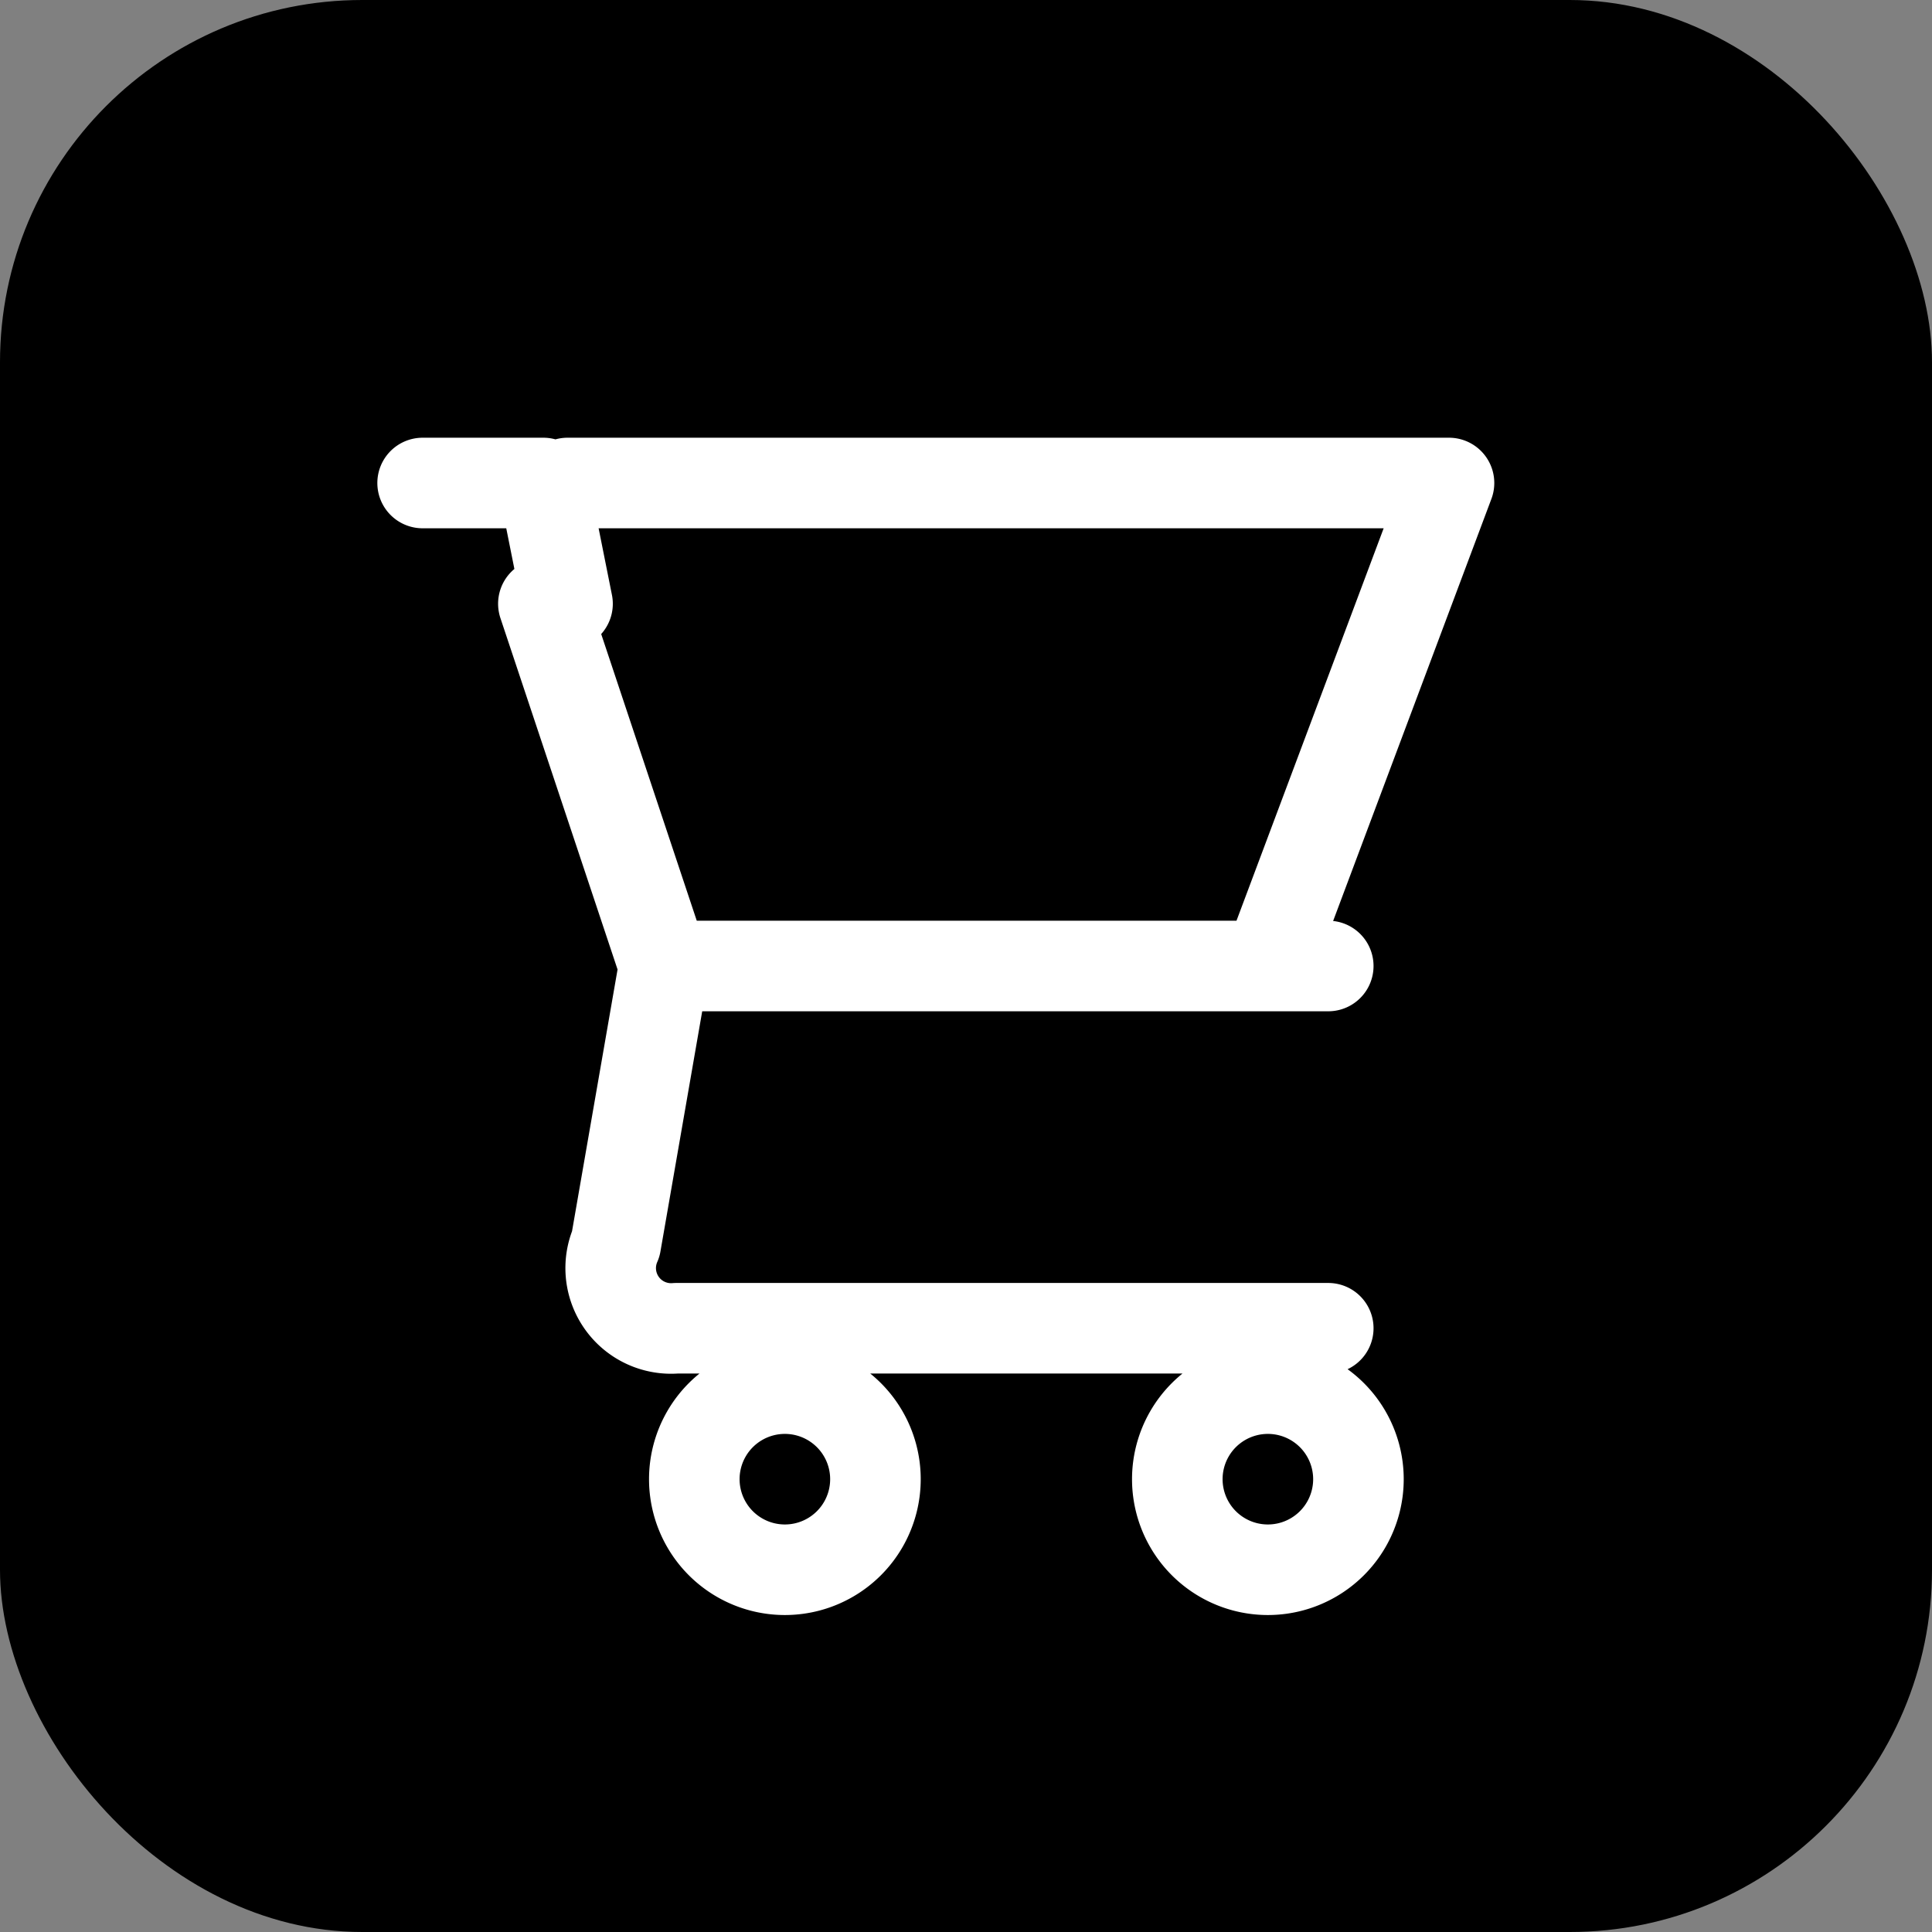
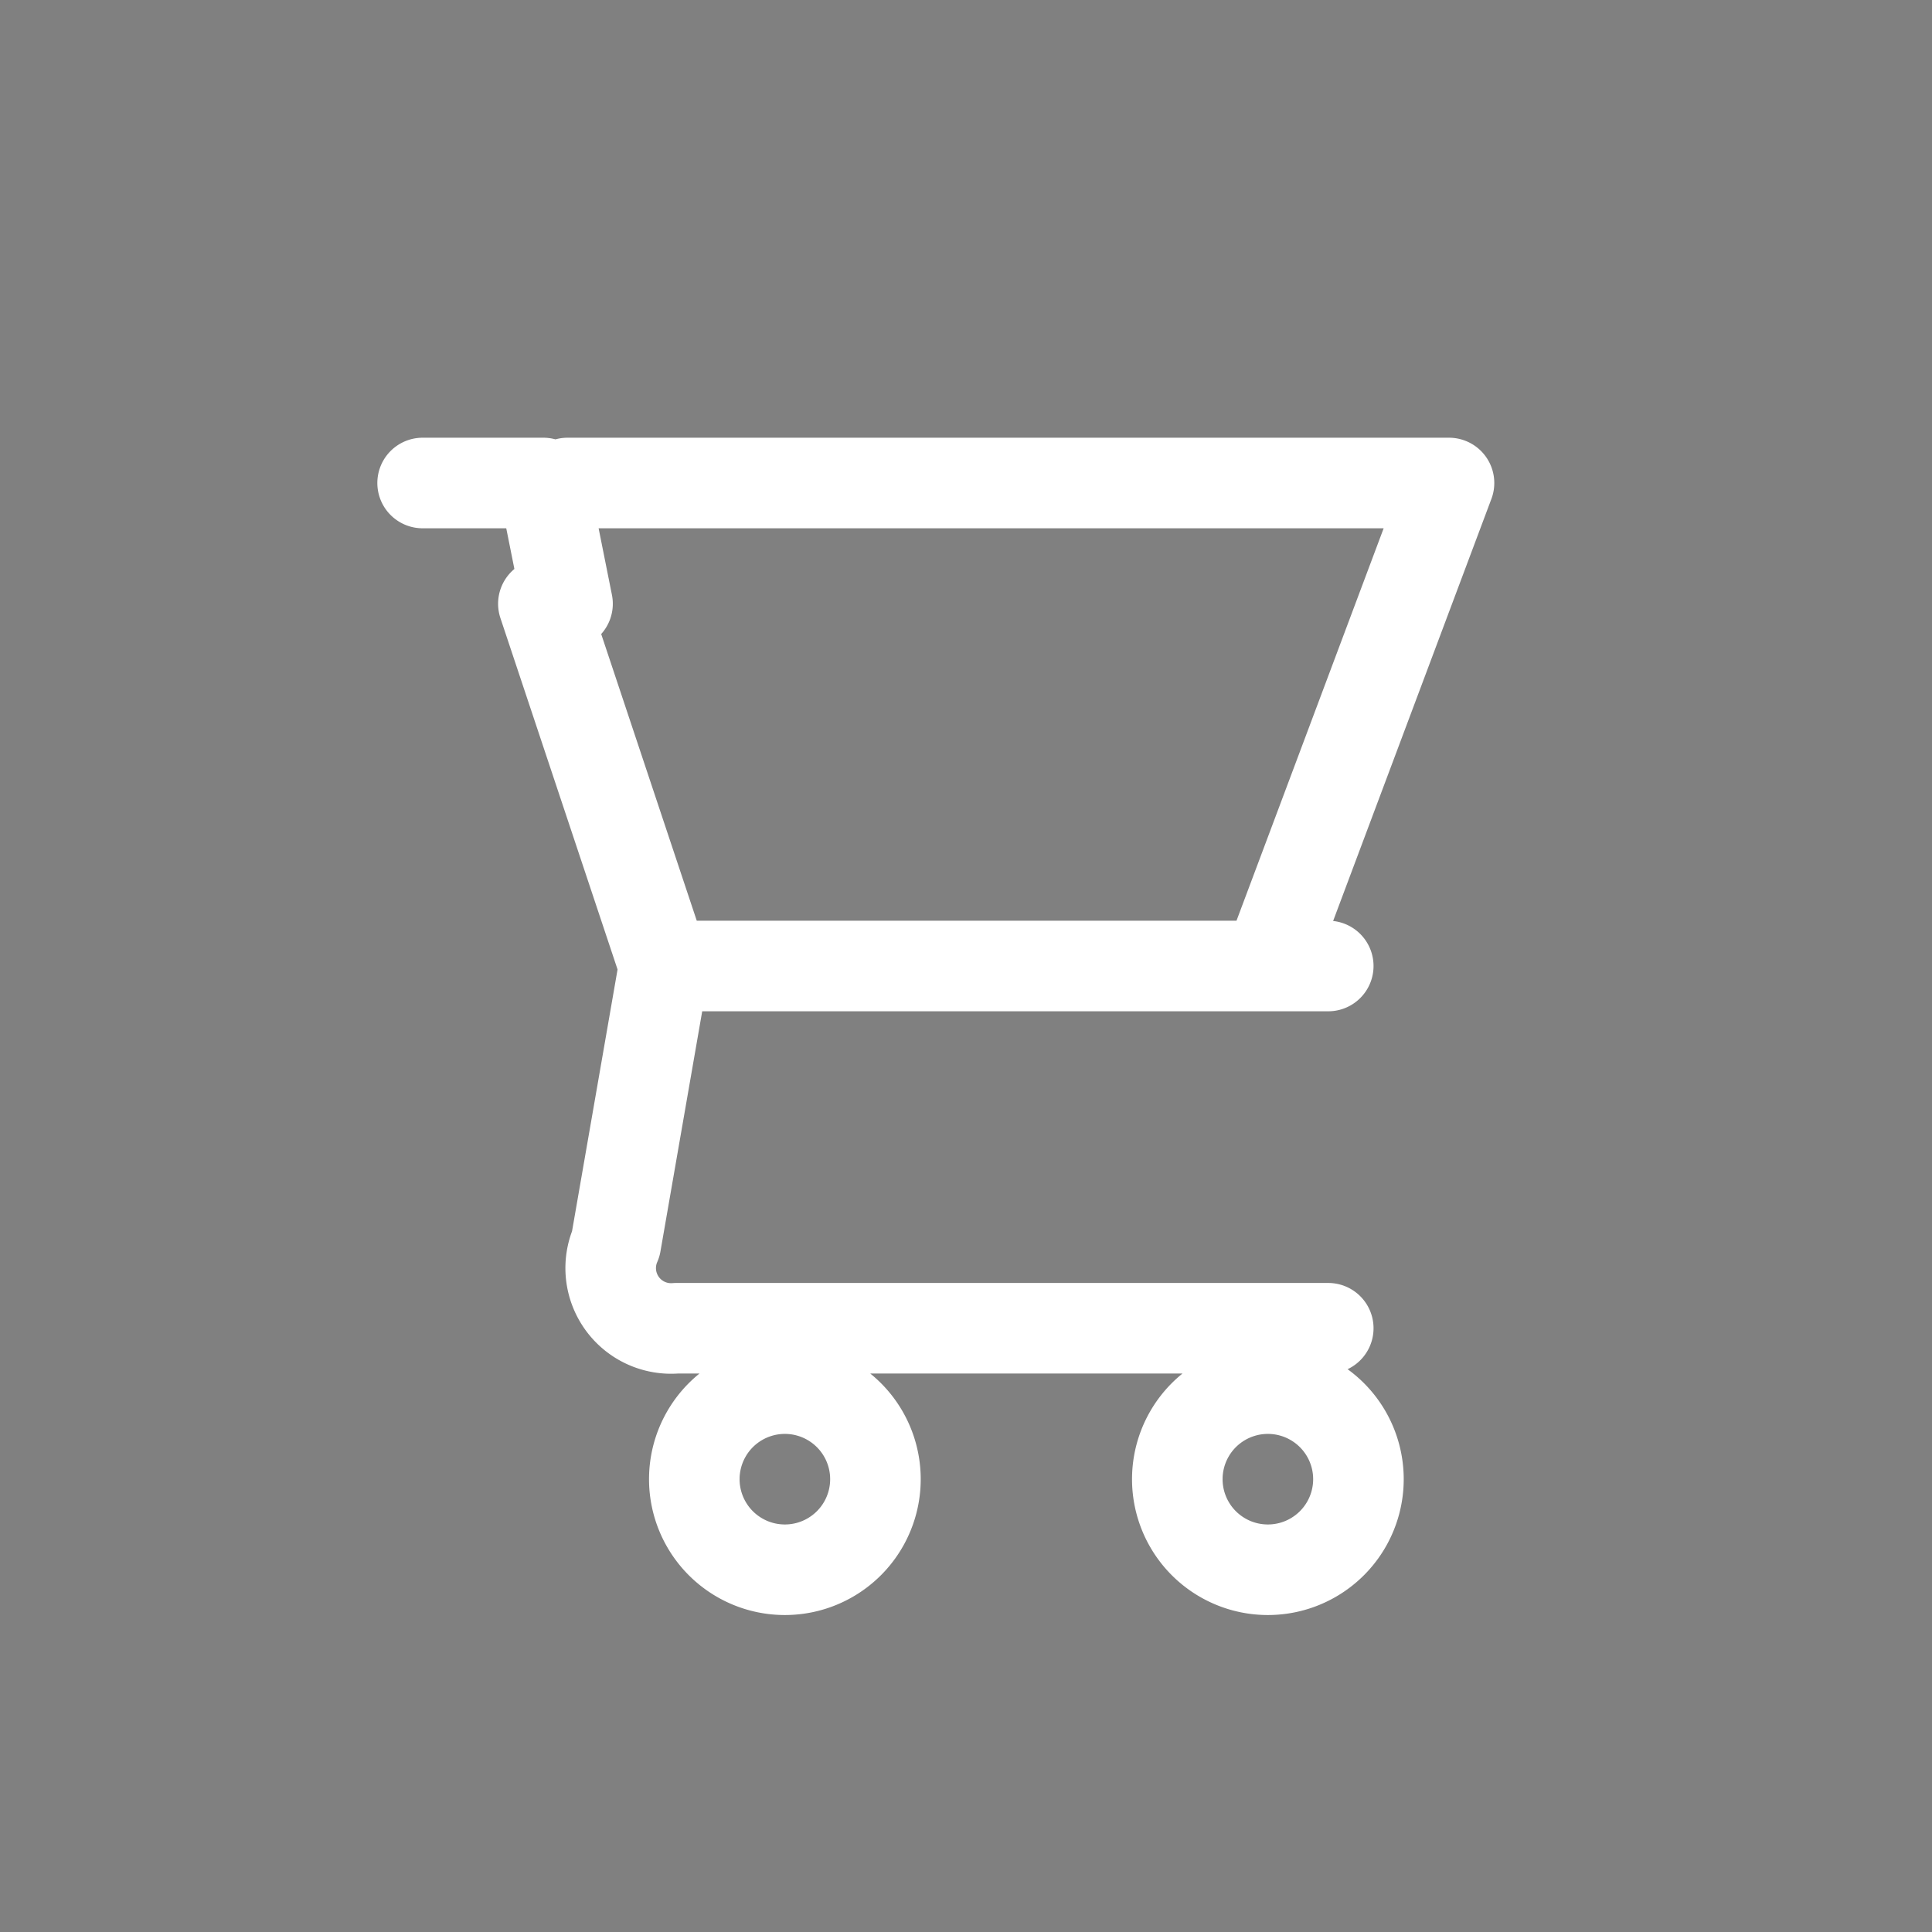
<svg xmlns="http://www.w3.org/2000/svg" viewBox="0 0 32 32" fill="none">
  <rect x="0" y="0" width="32" height="32" fill="#808080" stroke="none" />
-   <rect width="32" height="32" rx="6" fill="hsl(222.2 47.4% 11.2%)" />
  <path d="M7 8h2l.4 2M11 16h10l3-8H9.4M11 16l-2-6m2 6l-.8 4.6a1 1 0 001 1.4h10.8m-11-6h11m-1 10a1.5 1.5 0 100-3 1.5 1.5 0 000 3zm-8 0a1.5 1.5 0 100-3 1.5 1.5 0 000 3z" stroke="white" stroke-width="1.5" stroke-linecap="round" stroke-linejoin="round" />
</svg>